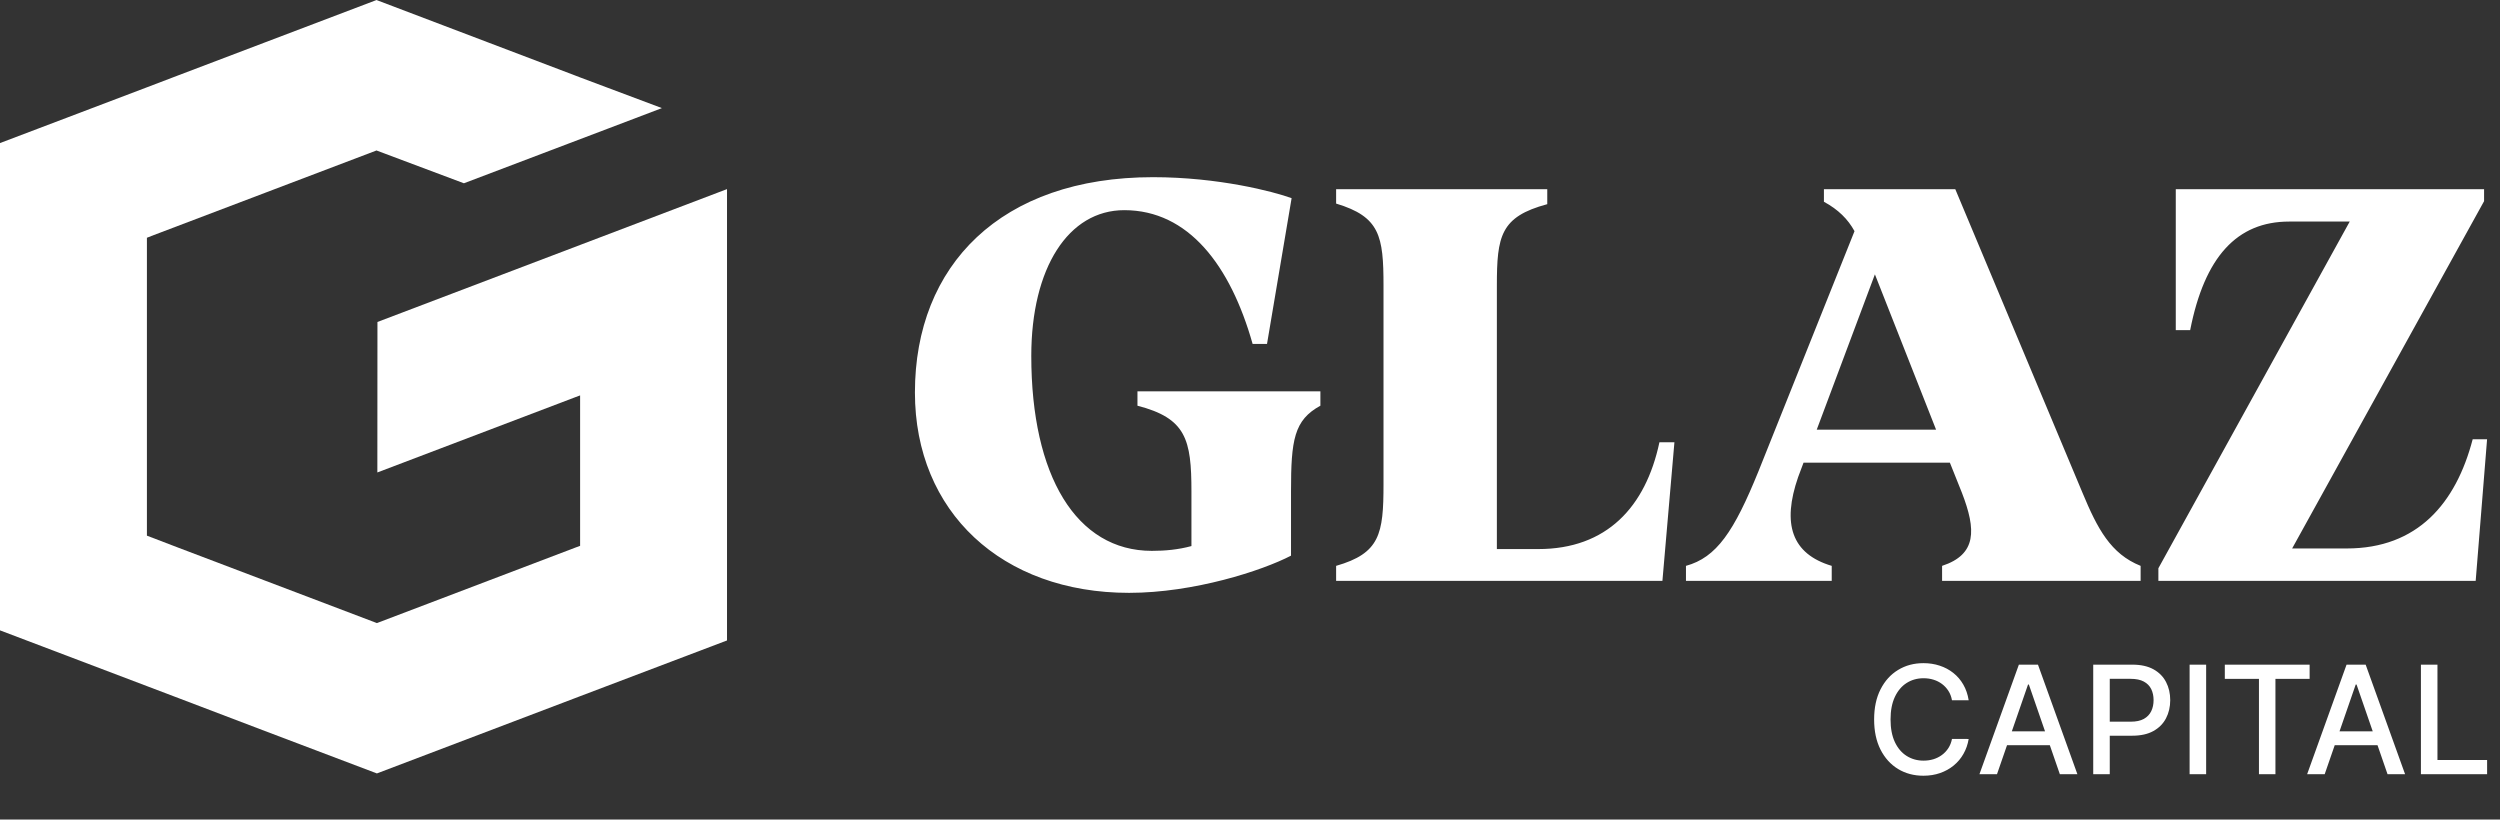
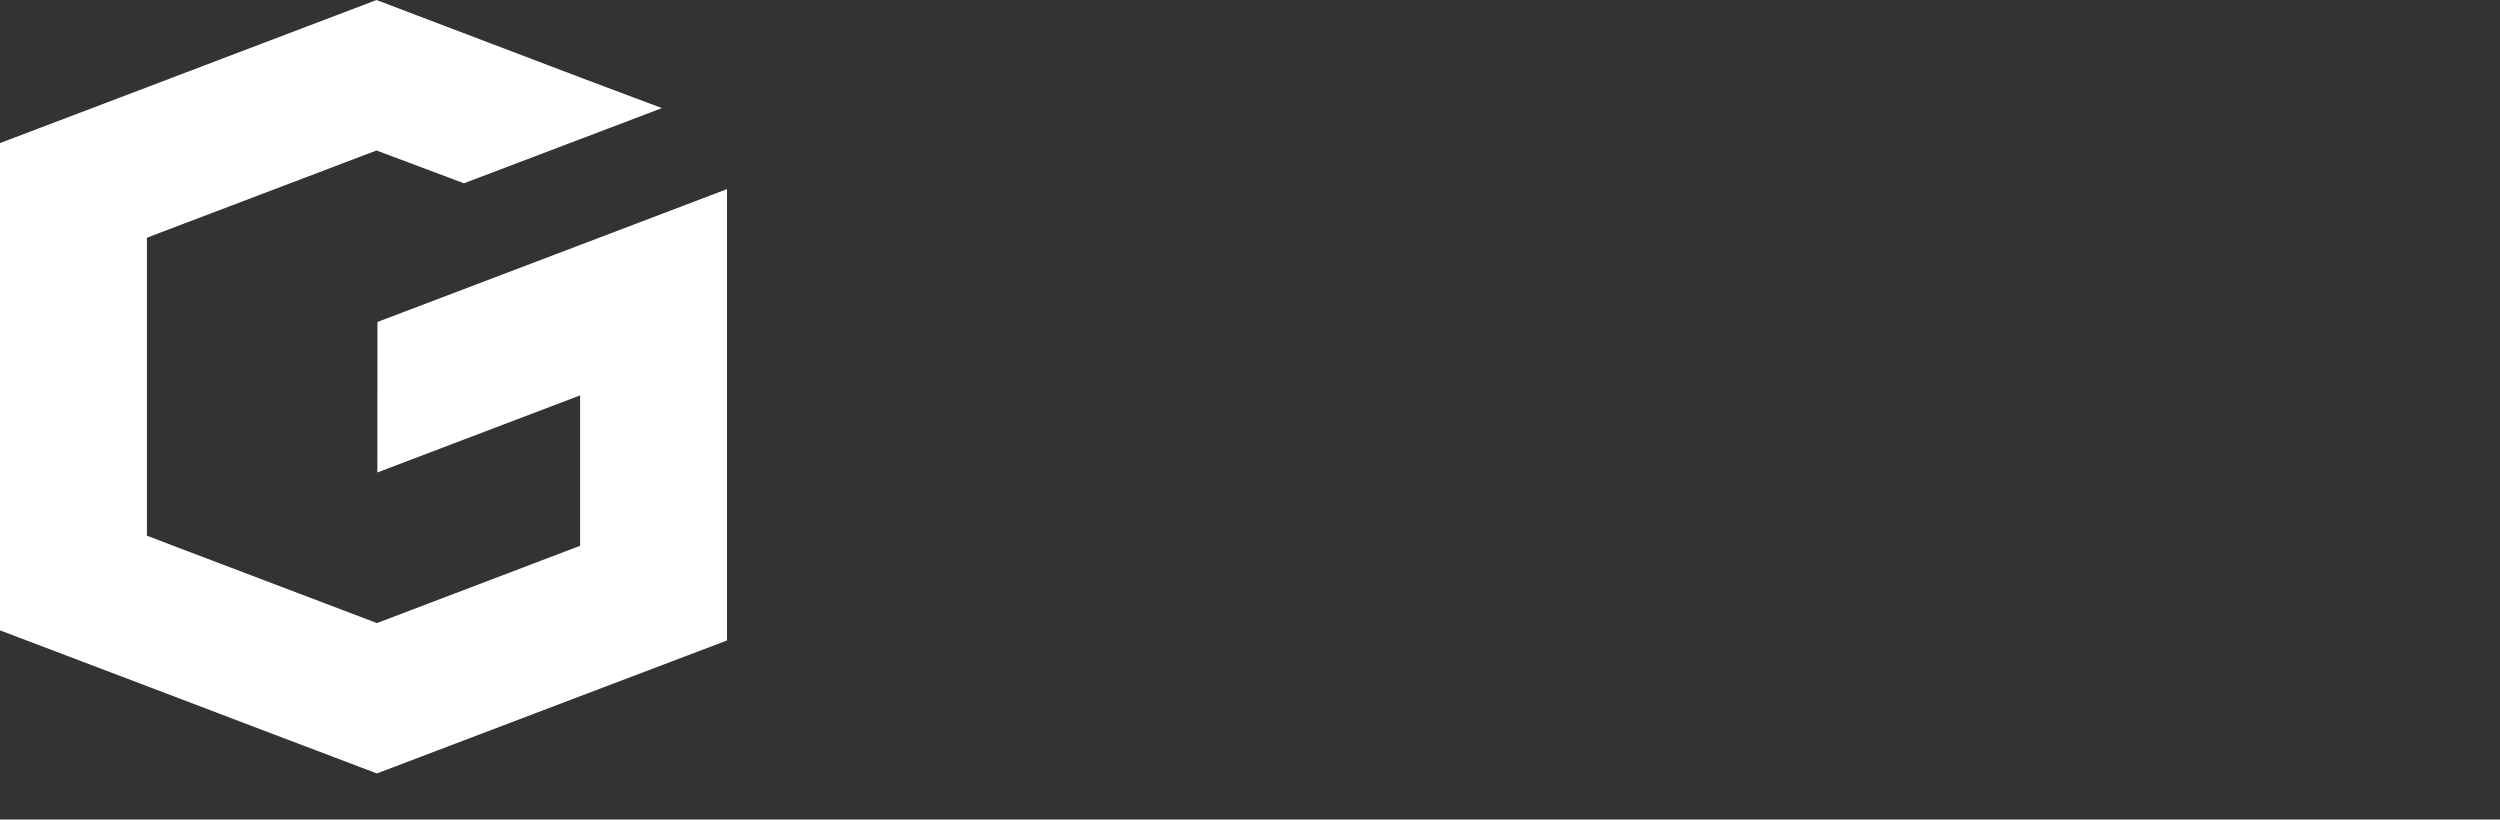
<svg xmlns="http://www.w3.org/2000/svg" width="241" height="79" viewBox="0 0 241 79" fill="none">
  <rect x="0" y="0" width="241" height="79" fill="#333333" stroke="none" />
  <path d="M70.084 18.23V61.74L55.923 67.114L55.406 67.311L36.386 74.539L36.33 74.558L25.532 70.466L17.244 67.311L14.162 66.141L0 60.766V13.792L14.162 8.417L17.206 7.256L25.532 4.092L36.301 0L36.386 0.037L55.387 7.256L55.923 7.462L63.807 10.421L58.733 12.35L44.721 17.668L36.386 14.541L36.301 14.503L25.532 18.595L14.585 22.752L14.162 22.921V51.637L17.244 52.817L25.532 55.963L36.33 60.064L36.386 60.045L55.462 52.789L55.923 52.62V38.117L55.472 38.285L36.386 45.542H36.377L36.386 31.038L55.923 23.614L70.084 18.23Z" fill="white" />
-   <path d="M124.453 53.566C121.677 55.011 115.086 57.151 108.841 57.151C96.583 57.151 88.199 49.345 88.199 37.838C88.199 25.58 96.467 17.08 111.154 17.08C117.456 17.08 122.776 18.468 124.511 19.104L122.14 33.154H120.752C118.613 25.58 114.565 20.26 108.378 20.26C103.001 20.26 99.416 25.811 99.416 34.311C99.416 45.875 103.753 53.103 111.038 53.103C112.31 53.103 113.582 52.987 114.855 52.641V47.379C114.855 42.348 114.334 40.324 109.651 39.11V37.722H127.286V39.11C124.742 40.498 124.453 42.406 124.453 47.379V53.566ZM148.288 52.93C154.88 52.93 158.638 48.882 159.968 42.637H161.414L160.257 55.994H128.802V54.549C133.023 53.334 133.37 51.484 133.37 46.685V27.546C133.37 22.747 133.023 20.896 128.802 19.624V18.236H149.156V19.682C144.645 20.896 144.298 22.747 144.298 27.546V52.93H148.288ZM162.527 54.549C165.476 53.739 167.153 51.253 169.524 45.413L178.775 22.284C178.139 21.128 177.214 20.202 175.826 19.451V18.236H188.489L200.748 47.494C202.193 50.964 203.465 53.392 206.356 54.549V55.994H187.217V54.549C190.571 53.45 190.513 51.079 189.125 47.494L187.969 44.603H173.86L173.34 45.991C171.779 50.501 172.704 53.392 176.578 54.549V55.994H162.527V54.549ZM175.132 41.423H186.639L180.741 26.447L175.132 41.423ZM226.224 52.872C233.047 52.872 236.747 48.535 238.366 42.348H239.754L238.656 55.994H208.068V54.78L226.513 21.359H220.673C215.642 21.359 212.52 24.77 211.132 31.825H209.745V18.236H239.465V19.393L220.962 52.872H226.224Z" fill="white" />
-   <path d="M189.78 67.507H188.171C188.109 67.163 187.994 66.861 187.825 66.599C187.657 66.338 187.451 66.116 187.206 65.934C186.962 65.752 186.689 65.614 186.386 65.521C186.087 65.428 185.769 65.382 185.432 65.382C184.823 65.382 184.278 65.535 183.797 65.841C183.319 66.147 182.941 66.596 182.662 67.187C182.387 67.779 182.249 68.501 182.249 69.354C182.249 70.213 182.387 70.939 182.662 71.531C182.941 72.122 183.321 72.569 183.802 72.872C184.283 73.174 184.825 73.326 185.427 73.326C185.76 73.326 186.077 73.281 186.376 73.192C186.679 73.099 186.952 72.963 187.196 72.784C187.44 72.605 187.647 72.387 187.815 72.129C187.987 71.868 188.106 71.568 188.171 71.231L189.78 71.237C189.694 71.756 189.528 72.234 189.28 72.671C189.036 73.104 188.721 73.479 188.336 73.795C187.954 74.108 187.518 74.35 187.026 74.522C186.534 74.694 185.998 74.78 185.416 74.78C184.502 74.78 183.687 74.564 182.972 74.13C182.256 73.694 181.692 73.069 181.28 72.258C180.87 71.446 180.666 70.478 180.666 69.354C180.666 68.226 180.872 67.258 181.285 66.45C181.697 65.638 182.261 65.016 182.977 64.582C183.692 64.146 184.505 63.928 185.416 63.928C185.977 63.928 186.5 64.008 186.985 64.17C187.473 64.328 187.911 64.562 188.3 64.871C188.688 65.177 189.01 65.552 189.264 65.996C189.519 66.436 189.691 66.94 189.78 67.507ZM192.509 74.636H190.817L194.619 64.072H196.46L200.262 74.636H198.57L195.583 65.991H195.501L192.509 74.636ZM192.793 70.499H198.281V71.84H192.793V70.499ZM201.787 74.636V64.072H205.553C206.374 64.072 207.055 64.222 207.595 64.521C208.135 64.82 208.539 65.229 208.807 65.748C209.076 66.264 209.21 66.845 209.21 67.492C209.21 68.142 209.074 68.726 208.802 69.246C208.534 69.761 208.128 70.171 207.585 70.473C207.045 70.772 206.366 70.922 205.547 70.922H202.958V69.57H205.403C205.922 69.57 206.343 69.481 206.667 69.302C206.99 69.12 207.227 68.872 207.379 68.559C207.53 68.246 207.605 67.891 207.605 67.492C207.605 67.093 207.53 66.739 207.379 66.429C207.227 66.12 206.988 65.877 206.662 65.702C206.338 65.526 205.912 65.439 205.382 65.439H203.381V74.636H201.787ZM212.672 64.072V74.636H211.078V64.072H212.672ZM214.472 65.444V64.072H222.648V65.444H219.352V74.636H217.763V65.444H214.472ZM224.099 74.636H222.407L226.208 64.072H228.05L231.851 74.636H230.159L227.173 65.991H227.09L224.099 74.636ZM224.382 70.499H229.871V71.84H224.382V70.499ZM233.377 74.636V64.072H234.971V73.264H239.757V74.636H233.377Z" fill="white" />
</svg>